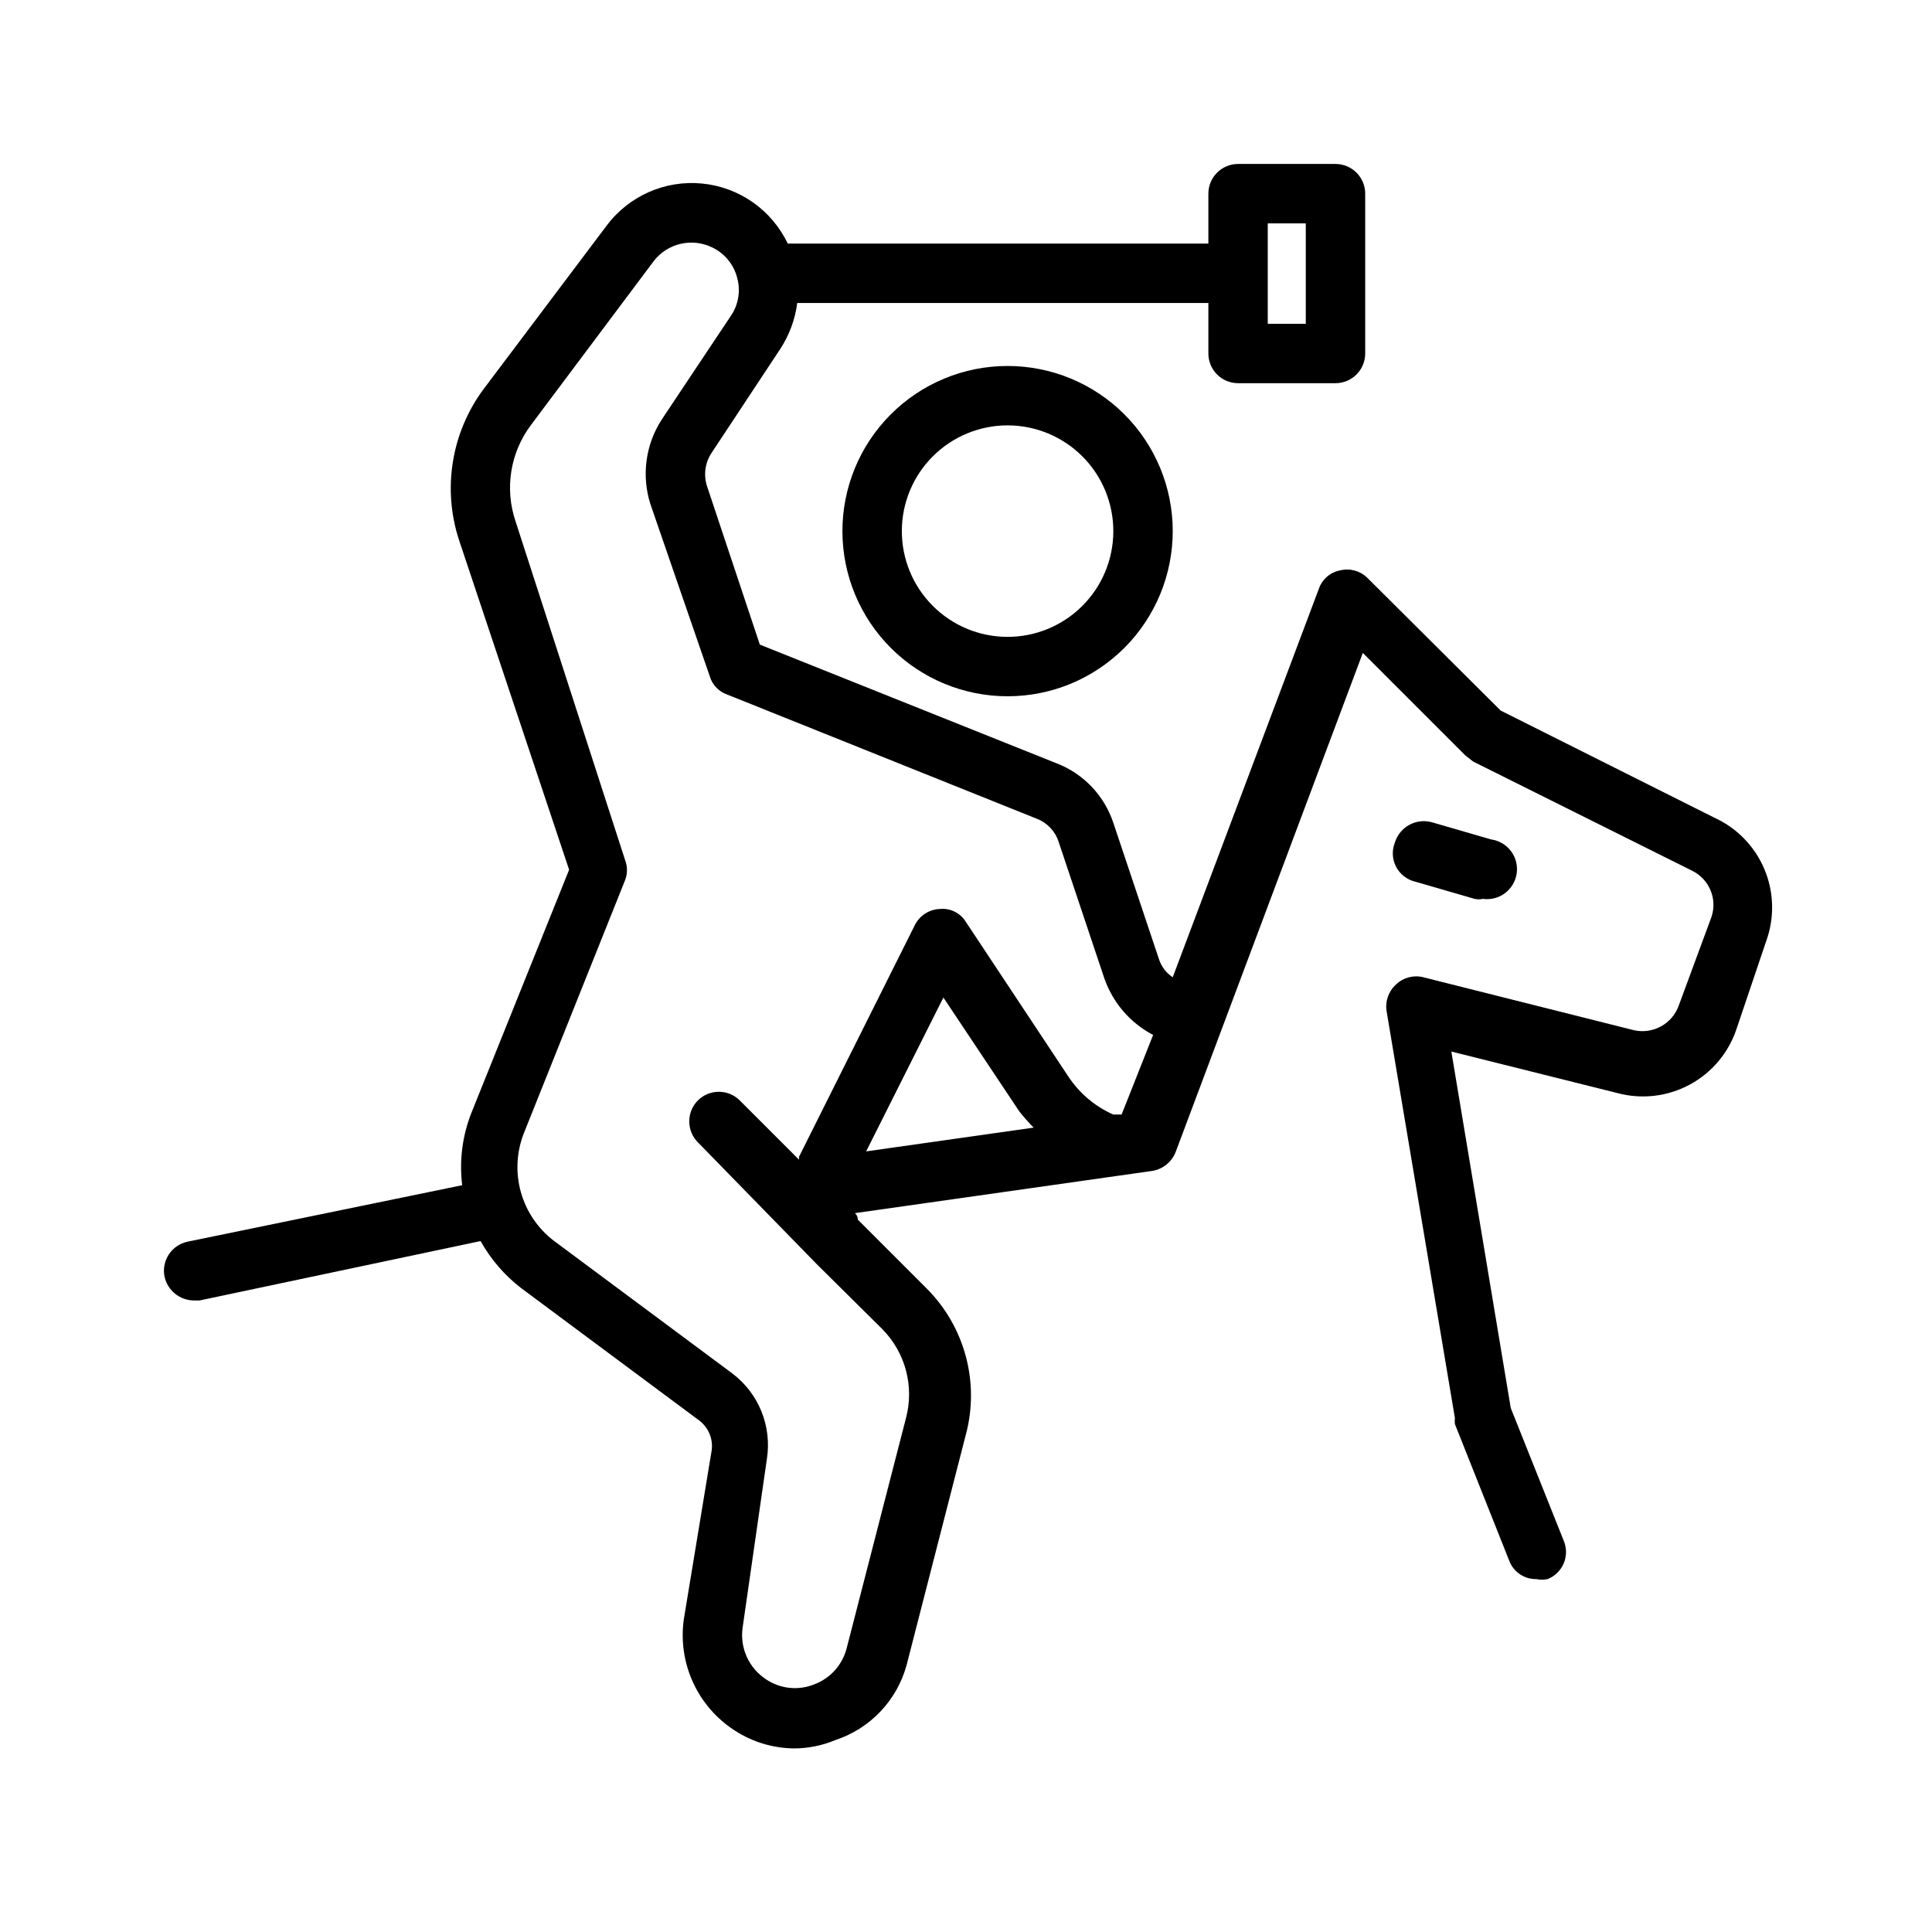
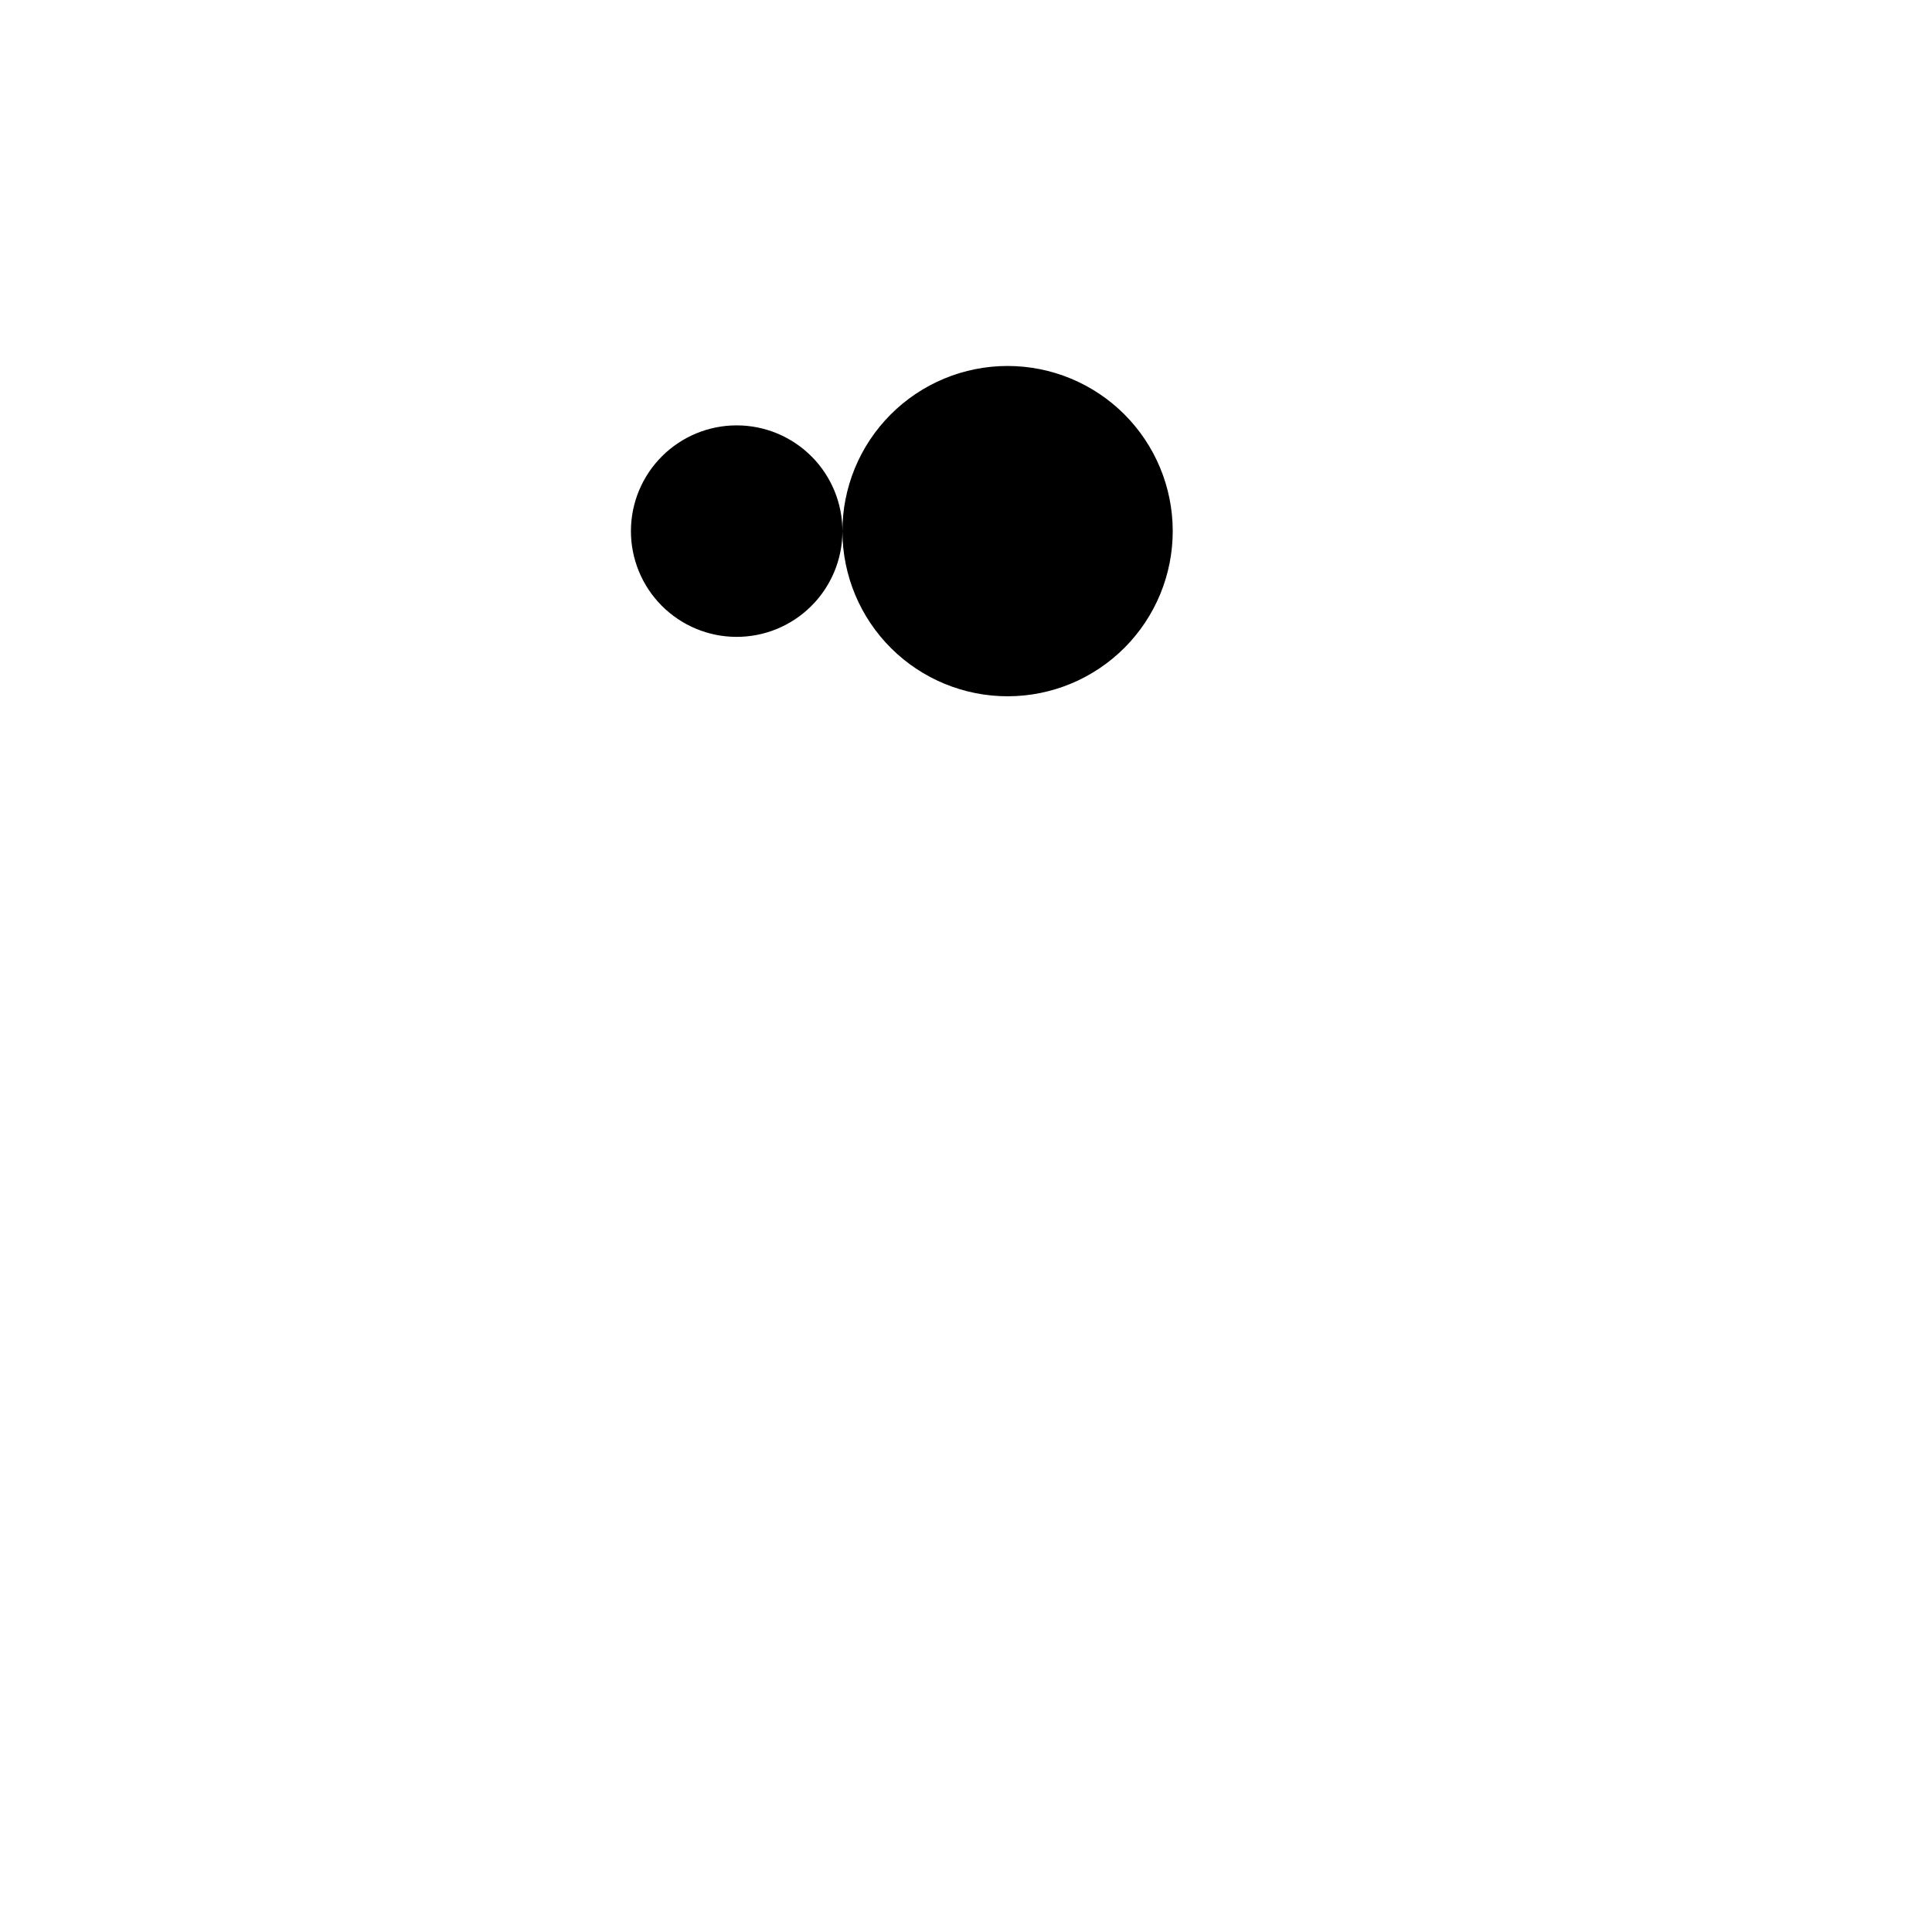
<svg xmlns="http://www.w3.org/2000/svg" fill="#000000" width="800px" height="800px" version="1.1" viewBox="144 144 512 512">
  <g>
-     <path d="m367.25 284.91c0.043 11.598 4.688 22.707 12.914 30.883 8.227 8.18 19.359 12.754 30.961 12.727 11.598-0.027 22.711-4.656 30.898-12.875 8.188-8.215 12.777-19.348 12.766-30.945-0.016-11.598-4.633-22.719-12.84-30.914-8.207-8.199-19.332-12.801-30.93-12.801-11.637 0-22.793 4.633-31.004 12.875-8.215 8.242-12.805 19.414-12.766 31.051zm71.793 0c-0.039 7.422-3.027 14.527-8.301 19.75-5.273 5.227-12.402 8.145-19.828 8.117-7.422-0.027-14.531-3-19.766-8.266-5.234-5.262-8.168-12.387-8.152-19.812 0.012-7.422 2.973-14.539 8.227-19.781 5.254-5.246 12.375-8.191 19.797-8.191 7.461 0 14.613 2.977 19.871 8.266 5.262 5.289 8.195 12.457 8.152 19.918z" />
-     <path d="m598.21 360.64-56.52-28.336-35.266-35.109c-1.895-1.895-4.637-2.668-7.242-2.047-2.633 0.48-4.801 2.348-5.668 4.879l-38.73 102.96c-1.703-1.125-2.977-2.785-3.621-4.723l-12.121-36.211h-0.004c-2.391-7.215-7.875-12.984-14.957-15.742l-78.719-31.488-14.012-42.035v-0.004c-0.949-2.977-0.484-6.223 1.258-8.816l18.105-27.395c2.438-3.691 3.996-7.891 4.566-12.277h108.95v13.383-0.004c0 2.09 0.828 4.09 2.305 5.566 1.477 1.477 3.481 2.309 5.566 2.309h25.82c2.09 0 4.09-0.832 5.566-2.309 1.477-1.477 2.305-3.477 2.305-5.566v-42.352c0-2.086-0.828-4.09-2.305-5.566-1.477-1.473-3.477-2.305-5.566-2.305h-25.82c-4.348 0-7.871 3.523-7.871 7.871v13.227h-111.47c-4.25-8.91-12.852-14.945-22.676-15.91-9.824-0.969-19.438 3.277-25.344 11.188l-32.59 43.297c-8.562 11.531-10.973 26.512-6.453 40.145l29.125 87.223-25.82 64.238c-2.461 6.137-3.324 12.801-2.519 19.363l-72.738 14.957c-2.043 0.418-3.84 1.629-4.992 3.371-1.152 1.742-1.566 3.871-1.148 5.918 0.805 3.633 3.996 6.238 7.715 6.297h1.574l74.469-15.742h0.004c2.684 4.828 6.328 9.062 10.703 12.438l47.23 35.109h0.004c2.434 1.84 3.695 4.844 3.305 7.871l-7.398 44.871c-0.789 5.688 0.066 11.484 2.465 16.699 2.398 5.219 6.242 9.641 11.074 12.742 4.691 3.043 10.152 4.684 15.746 4.723 3.731-0.016 7.418-0.766 10.863-2.203 9.223-3.031 16.316-10.477 18.891-19.84l15.742-61.246 0.004 0.004c3.633-13.793-0.324-28.473-10.391-38.574l-18.262-18.262s0-1.102-0.789-1.73l78.719-11.18c2.852-0.43 5.254-2.352 6.297-5.039l49.594-132.25 27.238 27.238 2.047 1.574 58.094 28.969c4.445 2.242 6.586 7.391 5.039 12.121l-8.66 23.461c-1.715 4.934-6.871 7.785-11.965 6.613l-55.734-14.012v-0.004c-2.578-0.66-5.316 0.055-7.242 1.891-1.984 1.781-2.934 4.449-2.519 7.086l18.105 107.85c-0.07 0.52-0.07 1.051 0 1.574l14.328 36.051c1.082 3.062 3.996 5.09 7.242 5.039 0.988 0.207 2.004 0.207 2.992 0 1.941-0.766 3.492-2.289 4.293-4.215 0.801-1.93 0.785-4.102-0.043-6.019l-14.012-35.109-15.742-94.465 44.082 11.02v0.004c6.426 1.703 13.262 0.891 19.109-2.269 5.852-3.156 10.277-8.426 12.379-14.734l7.871-23.301c2.25-6.199 2.07-13.02-0.5-19.094-2.57-6.074-7.34-10.949-13.355-13.656zm-118.24-157.44h10.078v26.609h-10.078zm-106.43 245.93 20.469-40.777 20.152 30.23v-0.004c1.176 1.492 2.438 2.91 3.777 4.254zm67.699-9.762h-2.203c-4.793-2.125-8.891-5.562-11.809-9.918l-27.234-41.094c-1.449-2.394-4.144-3.746-6.93-3.465-2.812 0.105-5.348 1.734-6.613 4.254l-30.699 61.402v0.789l-15.742-15.742v-0.008c-3.062-3-7.961-3-11.023 0-1.488 1.48-2.328 3.492-2.328 5.59 0 2.102 0.84 4.113 2.328 5.59l31.488 32.273 17.32 17.16v0.004c6.144 6.195 8.543 15.184 6.297 23.617l-15.742 61.086h-0.004c-1.137 4.34-4.305 7.859-8.5 9.445-4.199 1.719-8.973 1.246-12.754-1.258-4.586-2.953-7.043-8.297-6.297-13.699l6.453-44.871h0.004c0.641-4.227 0.133-8.547-1.473-12.512-1.609-3.961-4.254-7.418-7.66-10l-47.23-35.109h-0.004c-4.289-3.242-7.394-7.797-8.848-12.973-1.449-5.176-1.16-10.688 0.82-15.684l26.766-66.914v0.004c0.707-1.77 0.707-3.742 0-5.512l-28.969-89.582c-2.981-8.703-1.449-18.32 4.094-25.664l32.434-43.297h-0.004c3.684-4.856 10.312-6.383 15.746-3.621 3.223 1.602 5.582 4.535 6.453 8.031 0.938 3.449 0.305 7.137-1.73 10.074l-18.262 27.395c-4.336 6.672-5.434 14.941-2.992 22.516l15.742 45.656c0.68 2.215 2.379 3.969 4.566 4.723l82.027 32.906c2.773 1.055 4.918 3.312 5.824 6.141l12.121 36.211h0.004c2.25 6.441 6.867 11.789 12.91 14.957z" />
-     <path d="m519.02 377.64 15.742 4.566c0.727 0.164 1.48 0.164 2.207 0 4.348 0.609 8.363-2.422 8.973-6.769 0.609-4.348-2.422-8.363-6.769-8.973l-15.742-4.566c-4.164-1.129-8.477 1.234-9.762 5.352-0.844 2.082-0.734 4.426 0.293 6.422s2.875 3.445 5.059 3.969z" />
+     <path d="m367.25 284.91c0.043 11.598 4.688 22.707 12.914 30.883 8.227 8.18 19.359 12.754 30.961 12.727 11.598-0.027 22.711-4.656 30.898-12.875 8.188-8.215 12.777-19.348 12.766-30.945-0.016-11.598-4.633-22.719-12.84-30.914-8.207-8.199-19.332-12.801-30.93-12.801-11.637 0-22.793 4.633-31.004 12.875-8.215 8.242-12.805 19.414-12.766 31.051zc-0.039 7.422-3.027 14.527-8.301 19.75-5.273 5.227-12.402 8.145-19.828 8.117-7.422-0.027-14.531-3-19.766-8.266-5.234-5.262-8.168-12.387-8.152-19.812 0.012-7.422 2.973-14.539 8.227-19.781 5.254-5.246 12.375-8.191 19.797-8.191 7.461 0 14.613 2.977 19.871 8.266 5.262 5.289 8.195 12.457 8.152 19.918z" />
  </g>
</svg>